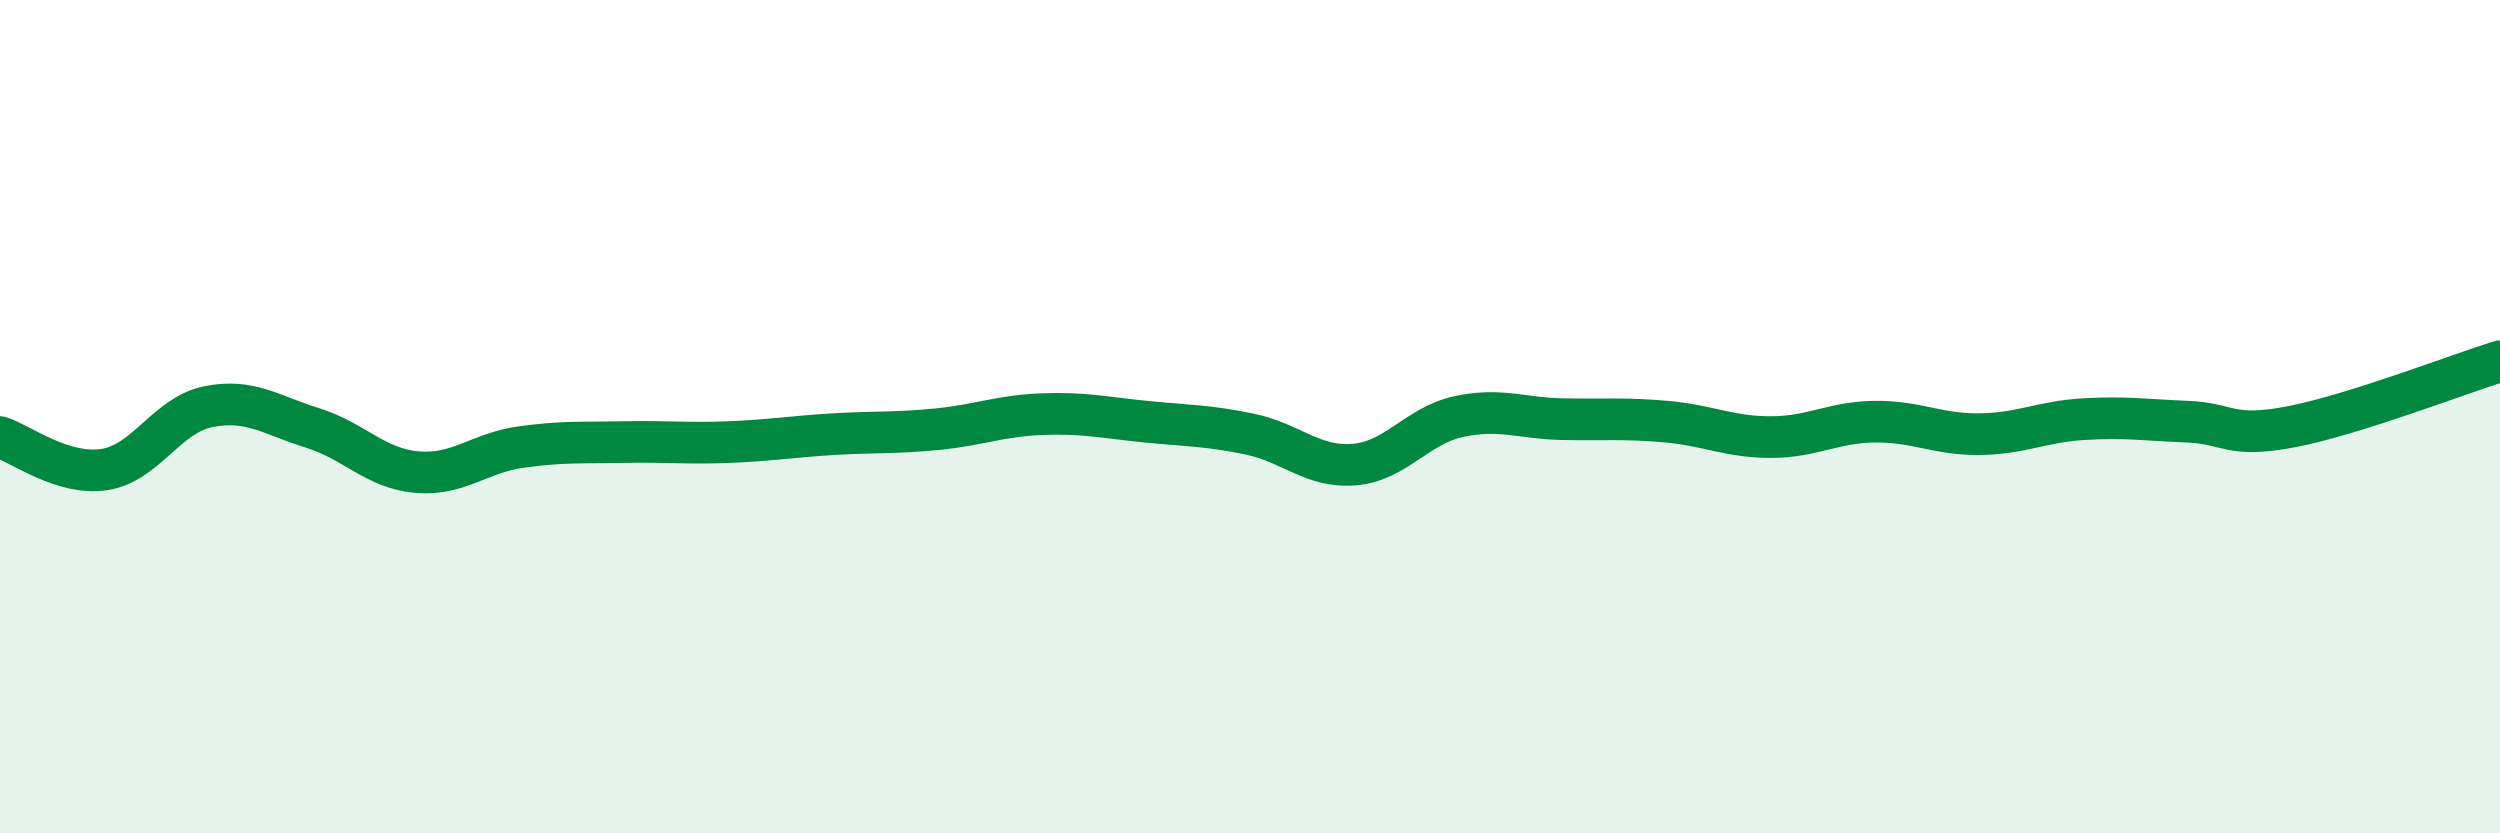
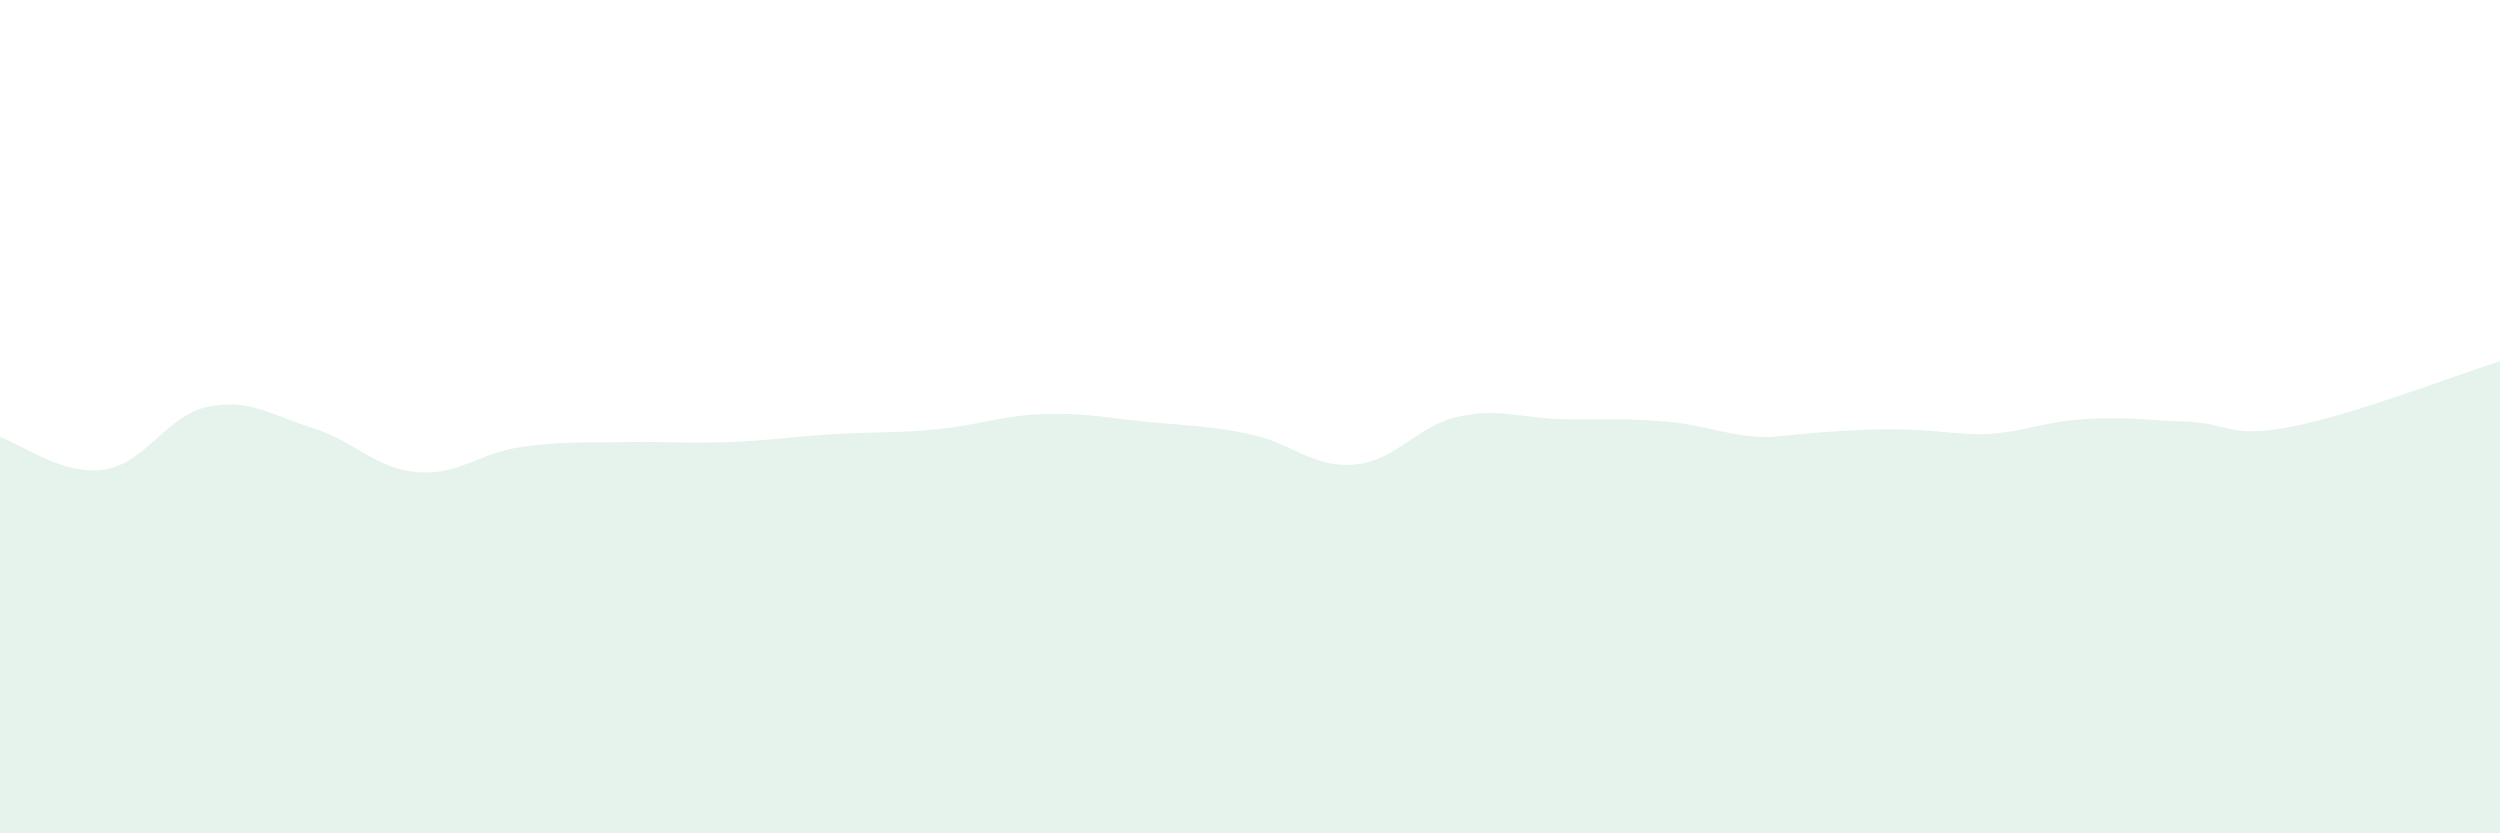
<svg xmlns="http://www.w3.org/2000/svg" width="60" height="20" viewBox="0 0 60 20">
-   <path d="M 0,10.49 C 0.5,10.65 1.5,11.42 2.5,11.27 C 3.5,11.12 4,9.96 5,9.76 C 6,9.56 6.5,9.96 7.5,10.27 C 8.5,10.58 9,11.24 10,11.33 C 11,11.42 11.5,10.87 12.5,10.73 C 13.5,10.59 14,10.63 15,10.61 C 16,10.59 16.5,10.65 17.5,10.61 C 18.5,10.57 19,10.48 20,10.42 C 21,10.36 21.5,10.4 22.5,10.3 C 23.5,10.2 24,9.98 25,9.94 C 26,9.9 26.5,10.02 27.5,10.12 C 28.5,10.22 29,10.21 30,10.42 C 31,10.63 31.5,11.23 32.5,11.15 C 33.5,11.07 34,10.22 35,10 C 36,9.78 36.5,10.04 37.5,10.06 C 38.5,10.08 39,10.03 40,10.12 C 41,10.21 41.5,10.49 42.5,10.49 C 43.5,10.49 44,10.13 45,10.12 C 46,10.11 46.5,10.43 47.5,10.42 C 48.5,10.41 49,10.12 50,10.06 C 51,10 51.5,10.08 52.5,10.12 C 53.5,10.16 53.5,10.53 55,10.24 C 56.5,9.95 59,8.98 60,8.67L60 20L0 20Z" fill="#008740" opacity="0.1" stroke-linecap="round" stroke-linejoin="round" />
-   <path d="M 0,10.49 C 0.5,10.65 1.5,11.42 2.5,11.27 C 3.5,11.12 4,9.96 5,9.76 C 6,9.56 6.5,9.96 7.5,10.27 C 8.5,10.58 9,11.24 10,11.33 C 11,11.42 11.5,10.87 12.5,10.73 C 13.5,10.59 14,10.63 15,10.61 C 16,10.59 16.5,10.65 17.5,10.61 C 18.5,10.57 19,10.48 20,10.42 C 21,10.36 21.5,10.4 22.5,10.3 C 23.5,10.2 24,9.98 25,9.94 C 26,9.9 26.5,10.02 27.5,10.12 C 28.5,10.22 29,10.21 30,10.42 C 31,10.63 31.5,11.23 32.5,11.15 C 33.5,11.07 34,10.22 35,10 C 36,9.78 36.5,10.04 37.5,10.06 C 38.5,10.08 39,10.03 40,10.12 C 41,10.21 41.5,10.49 42.5,10.49 C 43.5,10.49 44,10.13 45,10.12 C 46,10.11 46.5,10.43 47.5,10.42 C 48.5,10.41 49,10.12 50,10.06 C 51,10 51.5,10.08 52.5,10.12 C 53.5,10.16 53.5,10.53 55,10.24 C 56.5,9.95 59,8.98 60,8.67" stroke="#008740" stroke-width="1" fill="none" stroke-linecap="round" stroke-linejoin="round" />
+   <path d="M 0,10.49 C 0.5,10.65 1.5,11.42 2.5,11.27 C 3.5,11.12 4,9.96 5,9.76 C 6,9.56 6.5,9.96 7.5,10.27 C 8.5,10.58 9,11.24 10,11.33 C 11,11.42 11.5,10.87 12.5,10.73 C 13.5,10.59 14,10.63 15,10.61 C 16,10.59 16.5,10.65 17.5,10.61 C 18.5,10.57 19,10.48 20,10.42 C 21,10.36 21.5,10.4 22.5,10.3 C 23.5,10.2 24,9.98 25,9.94 C 26,9.9 26.5,10.02 27.5,10.12 C 28.5,10.22 29,10.21 30,10.42 C 31,10.63 31.5,11.23 32.5,11.15 C 33.5,11.07 34,10.22 35,10 C 36,9.78 36.5,10.04 37.5,10.06 C 38.5,10.08 39,10.03 40,10.12 C 41,10.21 41.5,10.49 42.5,10.49 C 46,10.11 46.5,10.43 47.5,10.42 C 48.5,10.41 49,10.12 50,10.06 C 51,10 51.5,10.08 52.5,10.12 C 53.5,10.16 53.5,10.53 55,10.24 C 56.5,9.95 59,8.98 60,8.67L60 20L0 20Z" fill="#008740" opacity="0.1" stroke-linecap="round" stroke-linejoin="round" />
</svg>